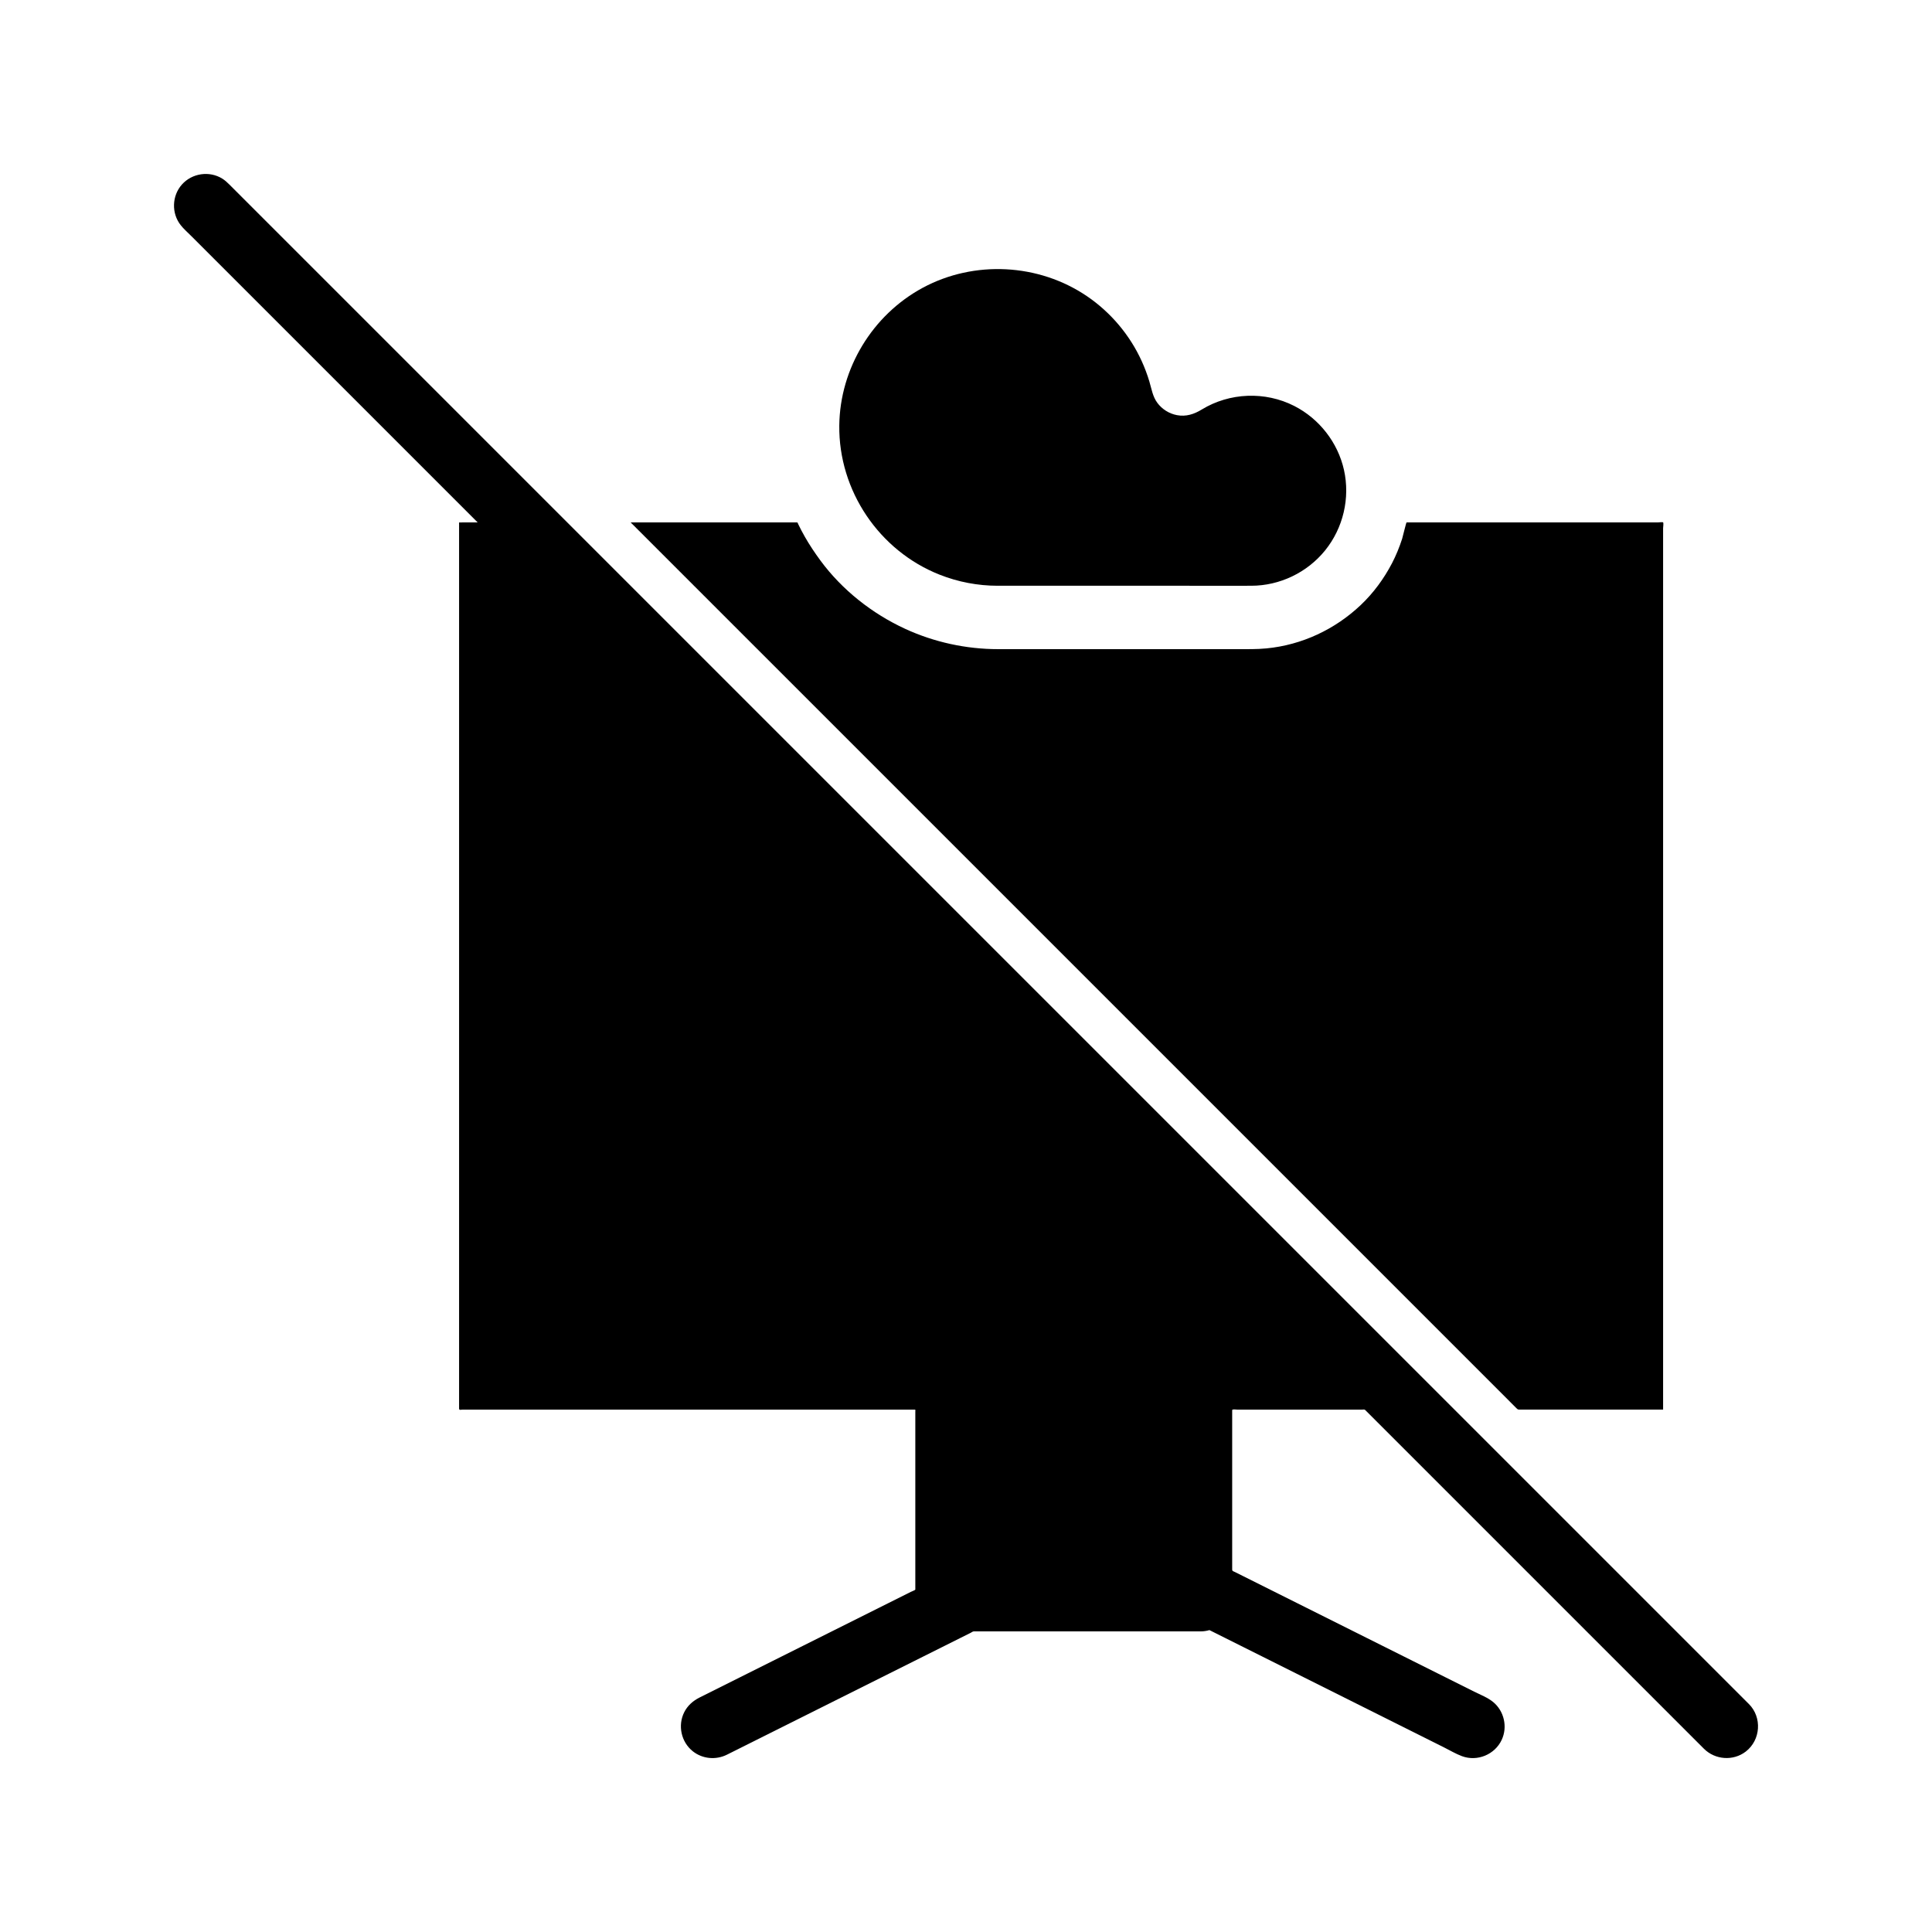
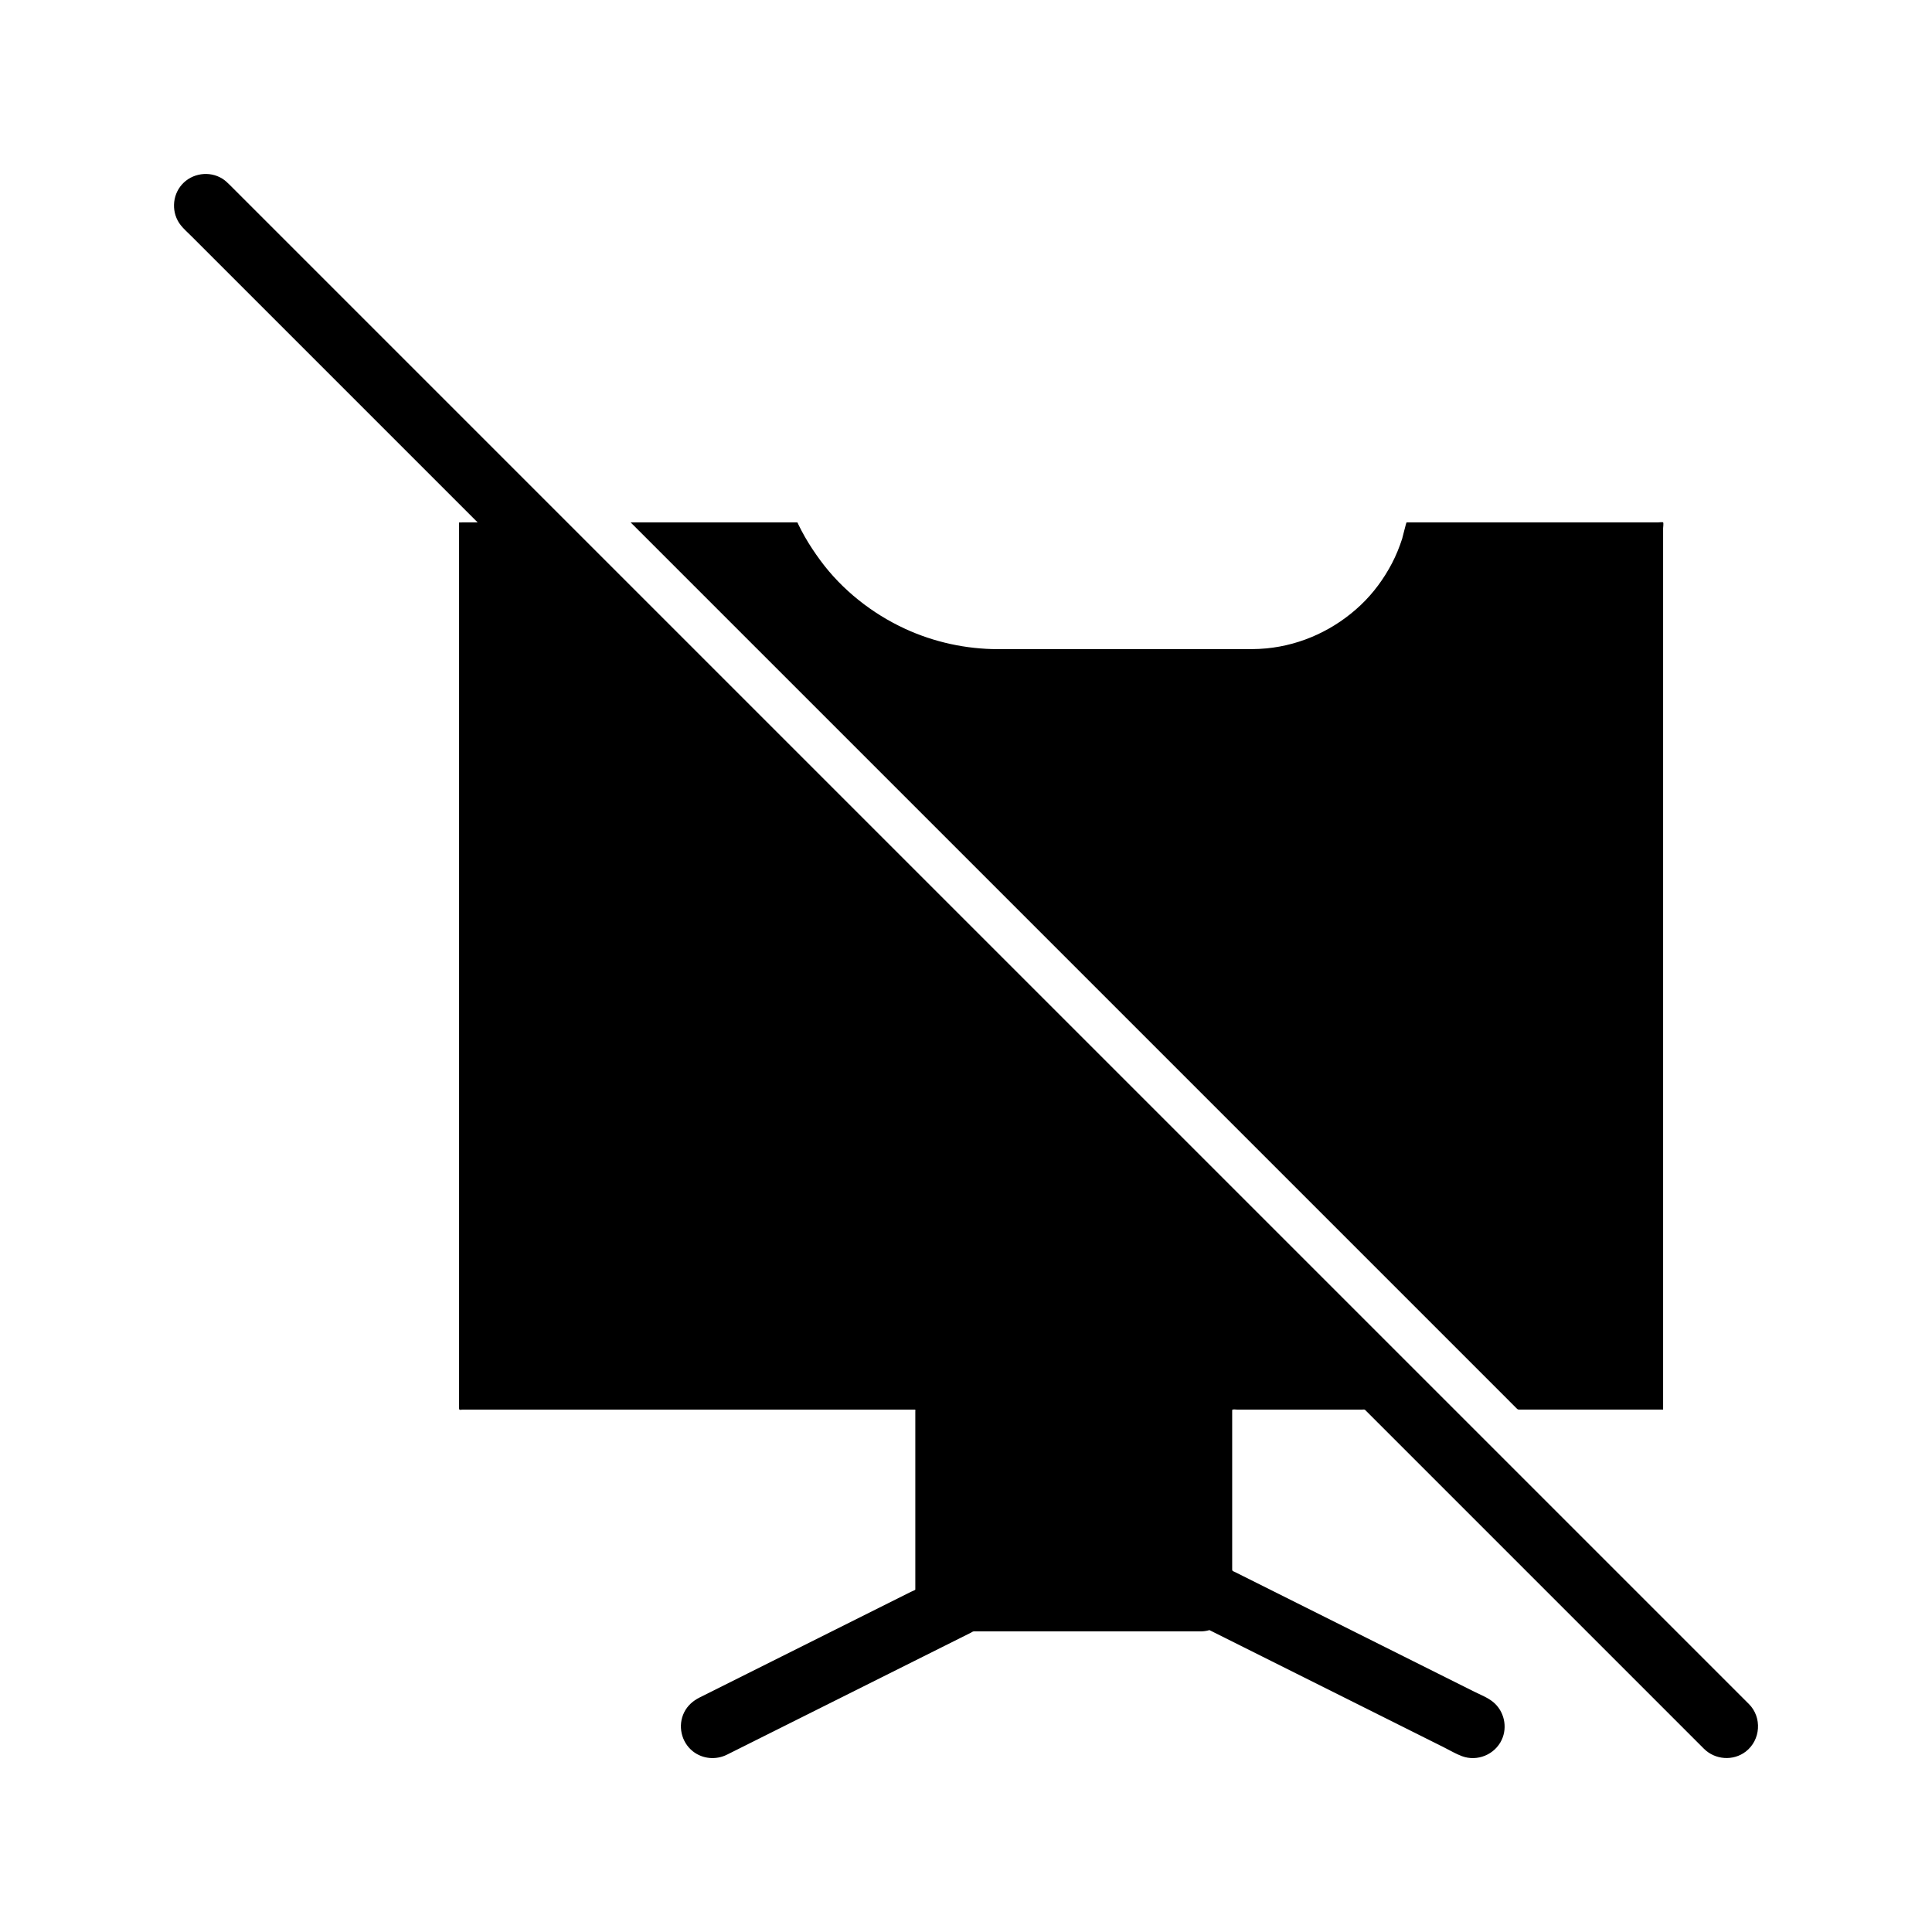
<svg xmlns="http://www.w3.org/2000/svg" fill="#000000" width="800px" height="800px" version="1.1" viewBox="144 144 512 512">
  <g>
-     <path d="m408.41 299.23h17.414 32.344c5.805 0 11.609 0.027 17.414 0 7.551 0 14.816-3.484 19.57-9.348 4.812-5.934 6.684-13.902 5.012-21.359-1.629-7.262-6.547-13.559-13.176-16.941-7.695-3.926-17.125-3.562-24.504 0.941-2.039 1.246-4.168 1.949-6.578 1.496-2.074-0.391-3.953-1.574-5.207-3.269-1.234-1.672-1.516-3.672-2.094-5.613-0.559-1.871-1.246-3.703-2.059-5.481-3.152-6.902-8.195-12.879-14.469-17.148-12.809-8.715-29.93-9.594-43.562-2.234-13.312 7.191-21.926 21.359-22.098 36.496-0.191 17.258 10.559 33.188 26.586 39.523 4.898 1.941 10.145 2.938 15.406 2.938z" />
    <path d="m584.74 517.55v-5.992-16.348-24.27-29.754-32.801-33.41-31.582-27.316-20.613-11.477c0-0.219 0.164-1.379 0-1.547-0.137-0.137-1.125 0-1.305 0h-3.609-28.422-29.004-5.641c-0.113 0-1.035 3.914-1.172 4.324-0.727 2.234-1.605 4.418-2.695 6.504-2.133 4.082-4.894 7.856-8.238 11.031-6.828 6.488-15.625 10.621-25.023 11.531-2.59 0.25-5.191 0.199-7.789 0.199h-27.492-29.582-6.246c-8.48 0-16.949-1.836-24.652-5.387-8.758-4.039-16.707-10.305-22.438-18.09-1.5-2.039-2.902-4.133-4.156-6.336-0.625-1.098-1.211-2.219-1.762-3.356-0.09-0.188-0.094-0.418-0.309-0.418h-2.734-29.539-11.801l107.47 107.47c7.902 7.902 15.805 15.809 23.711 23.711l101.71 101.71c0.613 0.613 1.227 1.227 1.836 1.84 0.449 0.449 0.5 0.383 1.211 0.383h27.797c3.285-0.008 6.582-0.008 9.875-0.008z" />
    <path d="m607.47 595.58c-0.605-0.605-1.211-1.211-1.816-1.816-1.75-1.75-3.504-3.504-5.254-5.254-2.801-2.801-5.598-5.598-8.398-8.398l-11.25-11.25c-4.602-4.602-9.207-9.207-13.809-13.809-5.359-5.359-10.715-10.715-16.074-16.074-6.016-6.016-12.031-12.031-18.047-18.047-6.574-6.574-13.148-13.148-19.727-19.723l-43.316-43.316c-7.668-7.668-15.336-15.336-23.004-23.004-7.84-7.836-15.676-15.676-23.516-23.516-7.91-7.906-15.816-15.816-23.727-23.723-7.883-7.883-15.766-15.766-23.648-23.648-7.758-7.758-15.516-15.516-23.273-23.273-7.535-7.535-15.074-15.074-22.609-22.609l-21.652-21.652c-6.801-6.801-13.602-13.602-20.398-20.398-6.285-6.285-12.57-12.57-18.855-18.855-5.672-5.672-11.344-11.344-17.016-17.016-4.961-4.961-9.926-9.922-14.887-14.887-4.156-4.152-8.309-8.309-12.465-12.465-3.25-3.25-6.5-6.5-9.746-9.746-2.246-2.246-4.492-4.492-6.738-6.738-1.145-1.145-2.289-2.289-3.434-3.434-0.59-0.59-1.188-1.148-1.906-1.594-3.43-2.125-8.016-1.445-10.695 1.562-2.672 3-2.809 7.633-0.312 10.785 0.801 1.012 1.816 1.895 2.727 2.809 1.984 1.984 3.965 3.965 5.949 5.949l19.625 19.625c7.805 7.805 15.609 15.609 23.414 23.414 6.465 6.465 12.926 12.926 19.391 19.391 2.523 2.523 5.051 5.051 7.574 7.574-0.469 0-4.918-0.008-4.918 0.008v0.488 3.207 14.281 22.738 28.758 32.34 33.484 32.195 28.465 22.297 13.695 2.859c0 0.535 0.449 0.305 0.941 0.305h16.219 29.301 33.172 27.828 13.27c0.301 0 0.176 0.223 0.176 0.508v3.488 13.637 28.195 1.879c0 0.102-1.086 0.543-1.184 0.59-2.801 1.398-5.602 2.801-8.398 4.199-9.414 4.707-18.832 9.418-28.25 14.125-6.441 3.219-12.883 6.441-19.32 9.66-1.75 0.875-3.203 2.144-4.094 3.918-1.758 3.508-0.801 7.894 2.277 10.34 2.574 2.047 6.129 2.363 9.062 0.898 0.543-0.27 1.086-0.543 1.629-0.812 7.172-3.586 14.348-7.172 21.52-10.762 9.566-4.785 19.137-9.566 28.703-14.352l10.031-5.016c0.902-0.453 1.805-0.902 2.707-1.352 0.207-0.105 0.543-0.371 0.789-0.371h20.133 31.258 8.211 0.496c0.805 0 1.605-0.117 2.379-0.344 0.023 0.004 0.055 0.027 0.074 0.039 0.539 0.27 1.078 0.539 1.617 0.809 7.144 3.57 14.285 7.144 21.43 10.715 9.605 4.805 19.215 9.605 28.82 14.41 3.43 1.715 6.859 3.43 10.285 5.144 1.539 0.77 3.086 1.699 4.707 2.297 4.051 1.5 8.699-0.426 10.52-4.332 1.605-3.441 0.637-7.66-2.309-10.055-1.434-1.164-3.352-1.898-4.992-2.719-7.883-3.941-15.766-7.883-23.648-11.824-9.43-4.715-18.859-9.43-28.293-14.148-3.07-1.535-6.144-3.07-9.219-4.609-0.734-0.367-1.473-0.734-2.207-1.102-0.363-0.184-0.762-0.215-0.762-0.664v-25.703-13.586-2.957c0-0.328 1.09-0.145 1.348-0.145h28.496 4.57c0.289 0 0.633-0.102 0.844 0.109 0.941 0.941 1.883 1.883 2.824 2.824 4.91 4.914 9.824 9.824 14.738 14.738 7.316 7.316 14.633 14.637 21.949 21.949l23.273 23.273c6.238 6.238 12.477 12.477 18.711 18.711 2.754 2.754 5.508 5.508 8.262 8.262 2.953 2.953 7.758 3.32 11.086 0.758 3.973-3.059 4.371-9.07 0.832-12.609z" />
  </g>
</svg>